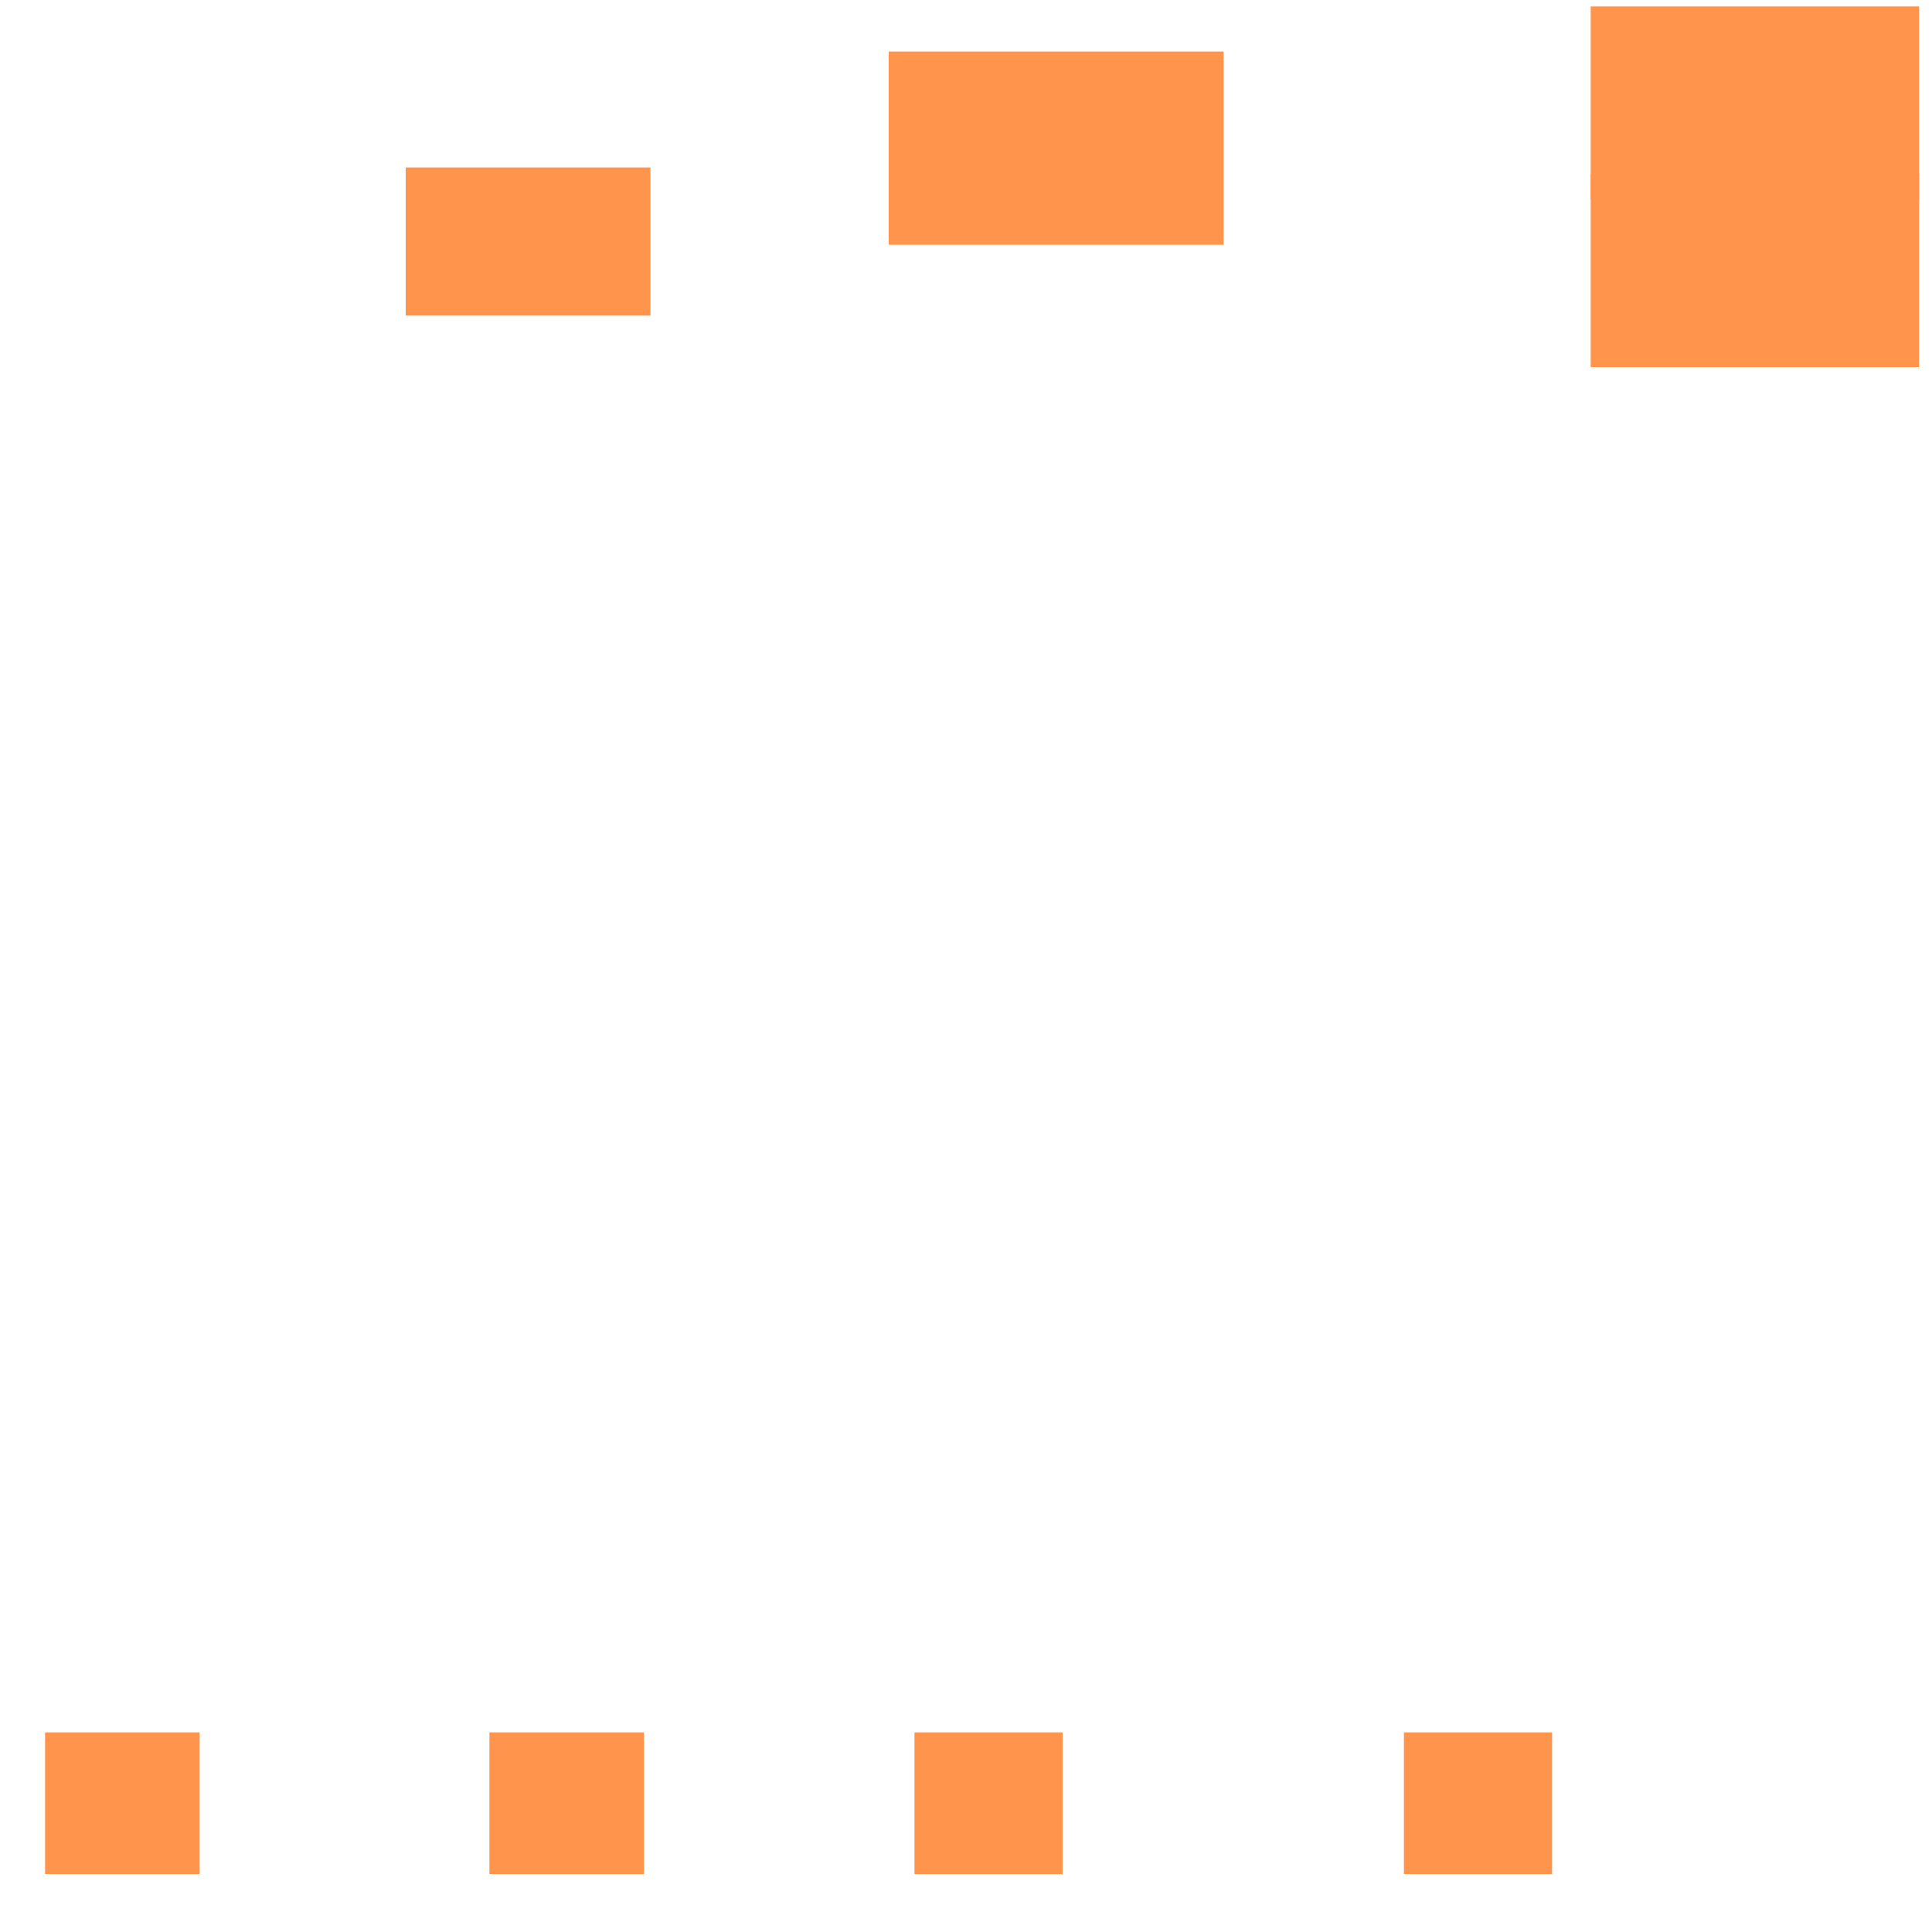
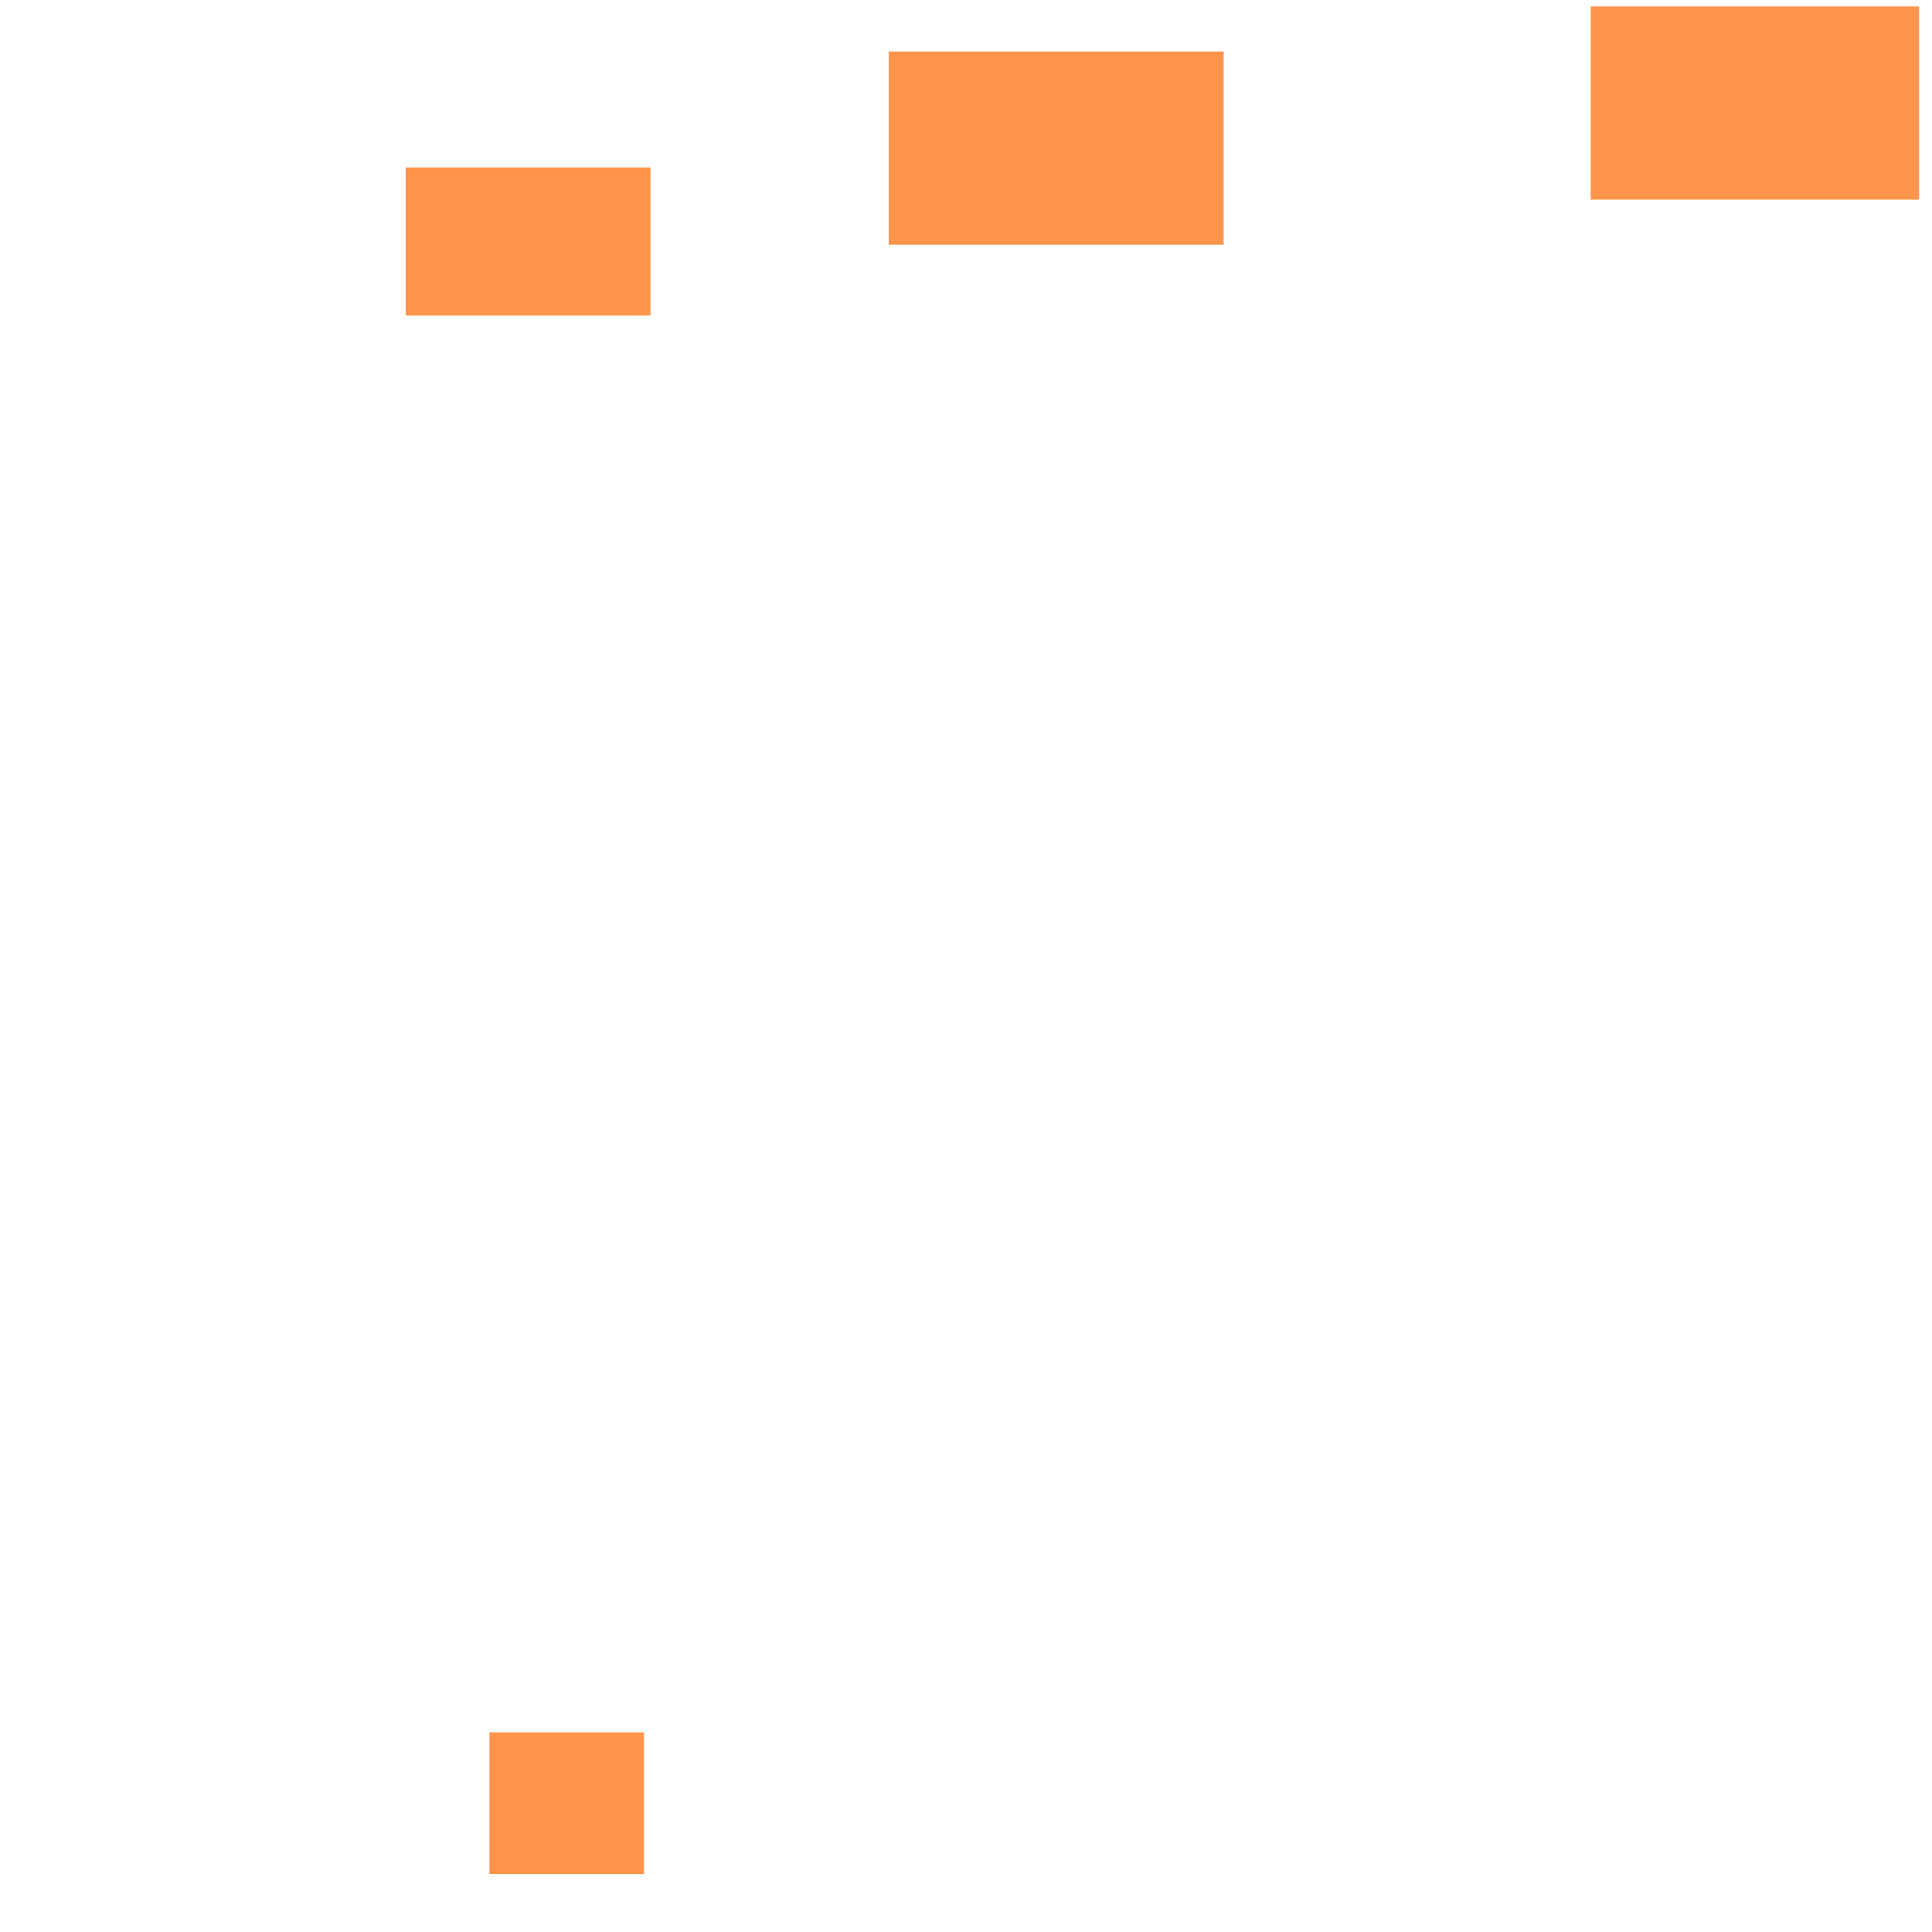
<svg xmlns="http://www.w3.org/2000/svg" width="300" height="300" viewBox="0 0 300 300" class="creatureMap" style="position:absolute;">
  <defs>
    <filter id="blur" x="-30%" y="-30%" width="160%" height="160%">
      <feGaussianBlur stdDeviation="3" />
    </filter>
    <style>
        .spawningMap-very-common { fill: #0F0; }
        .spawningMap-common { fill: #B2FF00; }
        .spawningMap-uncommon { fill: #FF0; }
        .spawningMap-very-uncommon { fill: #FC0; }
        .spawningMap-rare { fill: #F60; }
        .spawningMap-very-rare { fill: #F00; }
        .spawning-map-point { stroke:black; stroke-width:1; }
    </style>
  </defs>
  <g filter="url(#blur)" opacity="0.7">
    <g class="spawningMap-rare">
-       <rect x="247" y="27" width="51" height="30" />
-       <rect x="218" y="269" width="23" height="22" />
      <rect x="247" y="1" width="51" height="30" />
      <rect x="63" y="26" width="38" height="23" />
      <rect x="138" y="8" width="52" height="30" />
-       <rect x="7" y="269" width="24" height="22" />
      <rect x="76" y="269" width="24" height="22" />
-       <rect x="142" y="269" width="23" height="22" />
    </g>
  </g>
</svg>